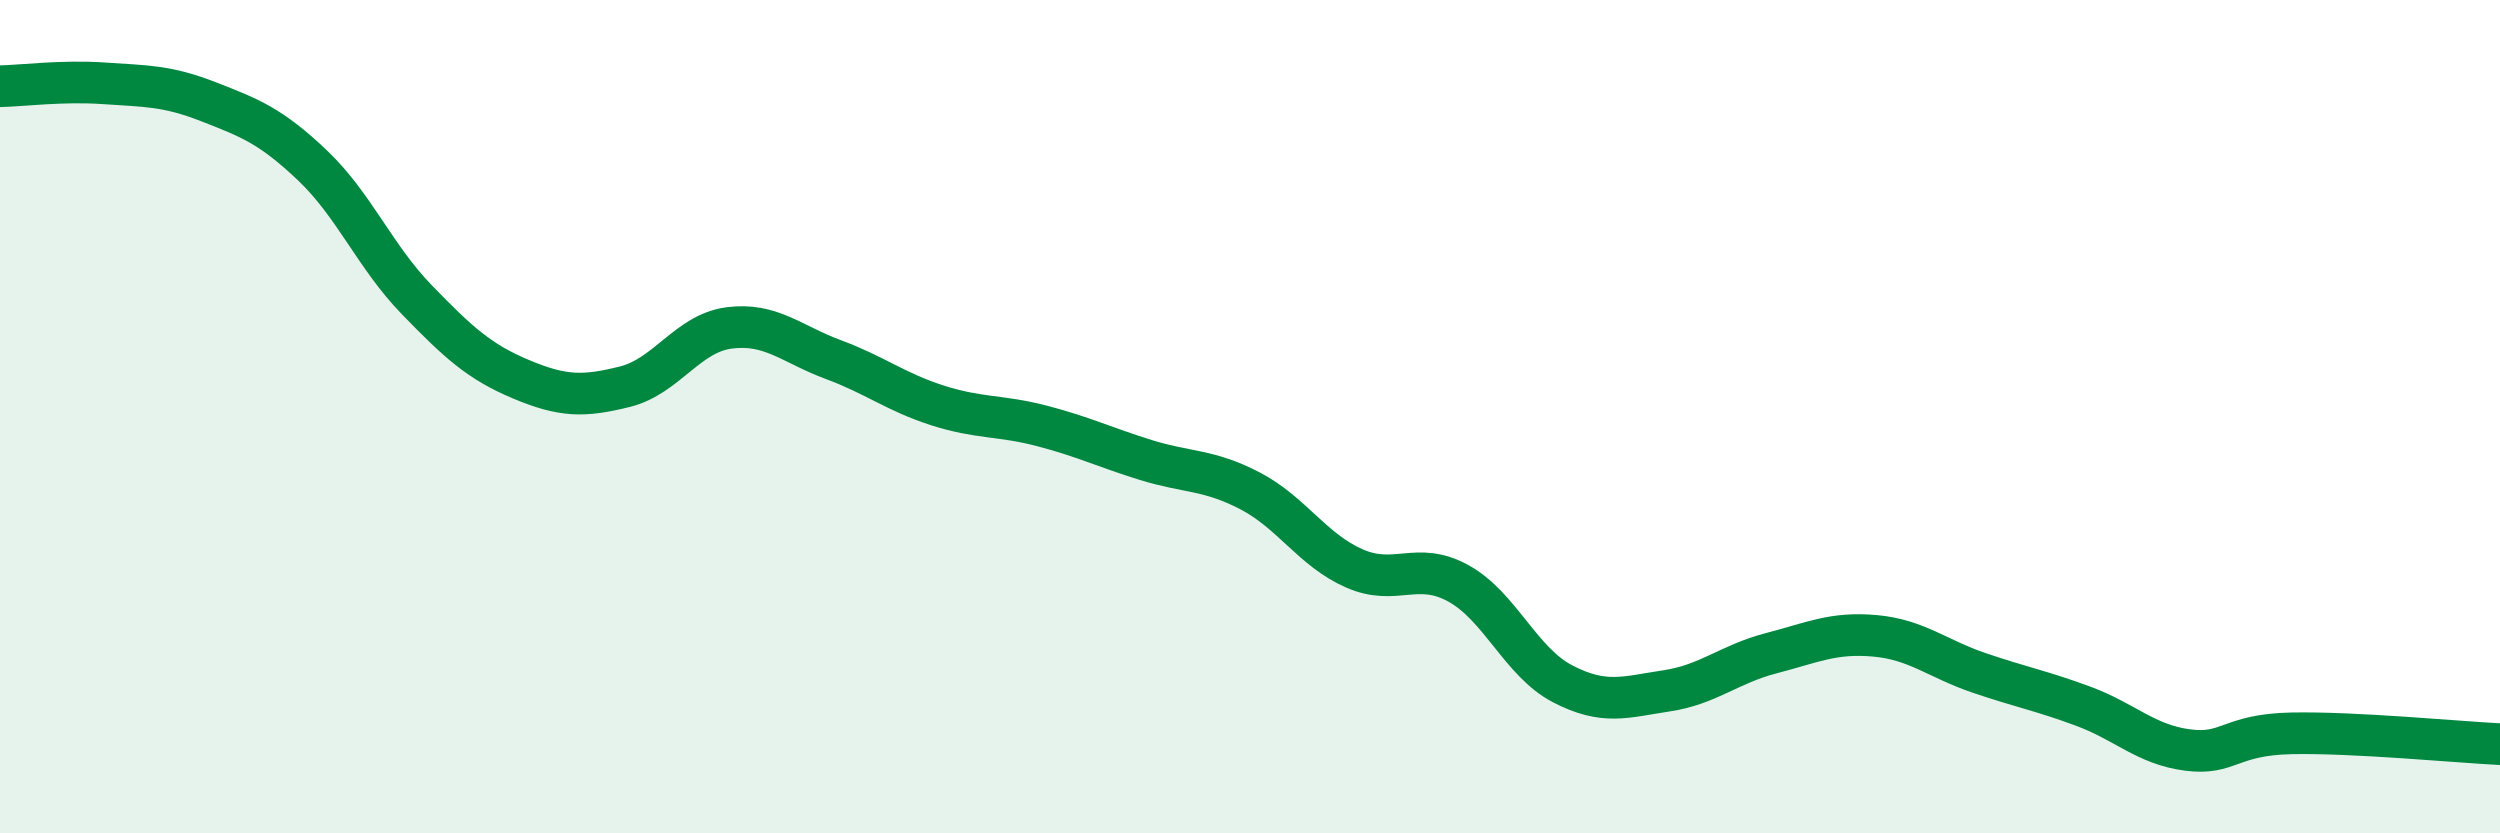
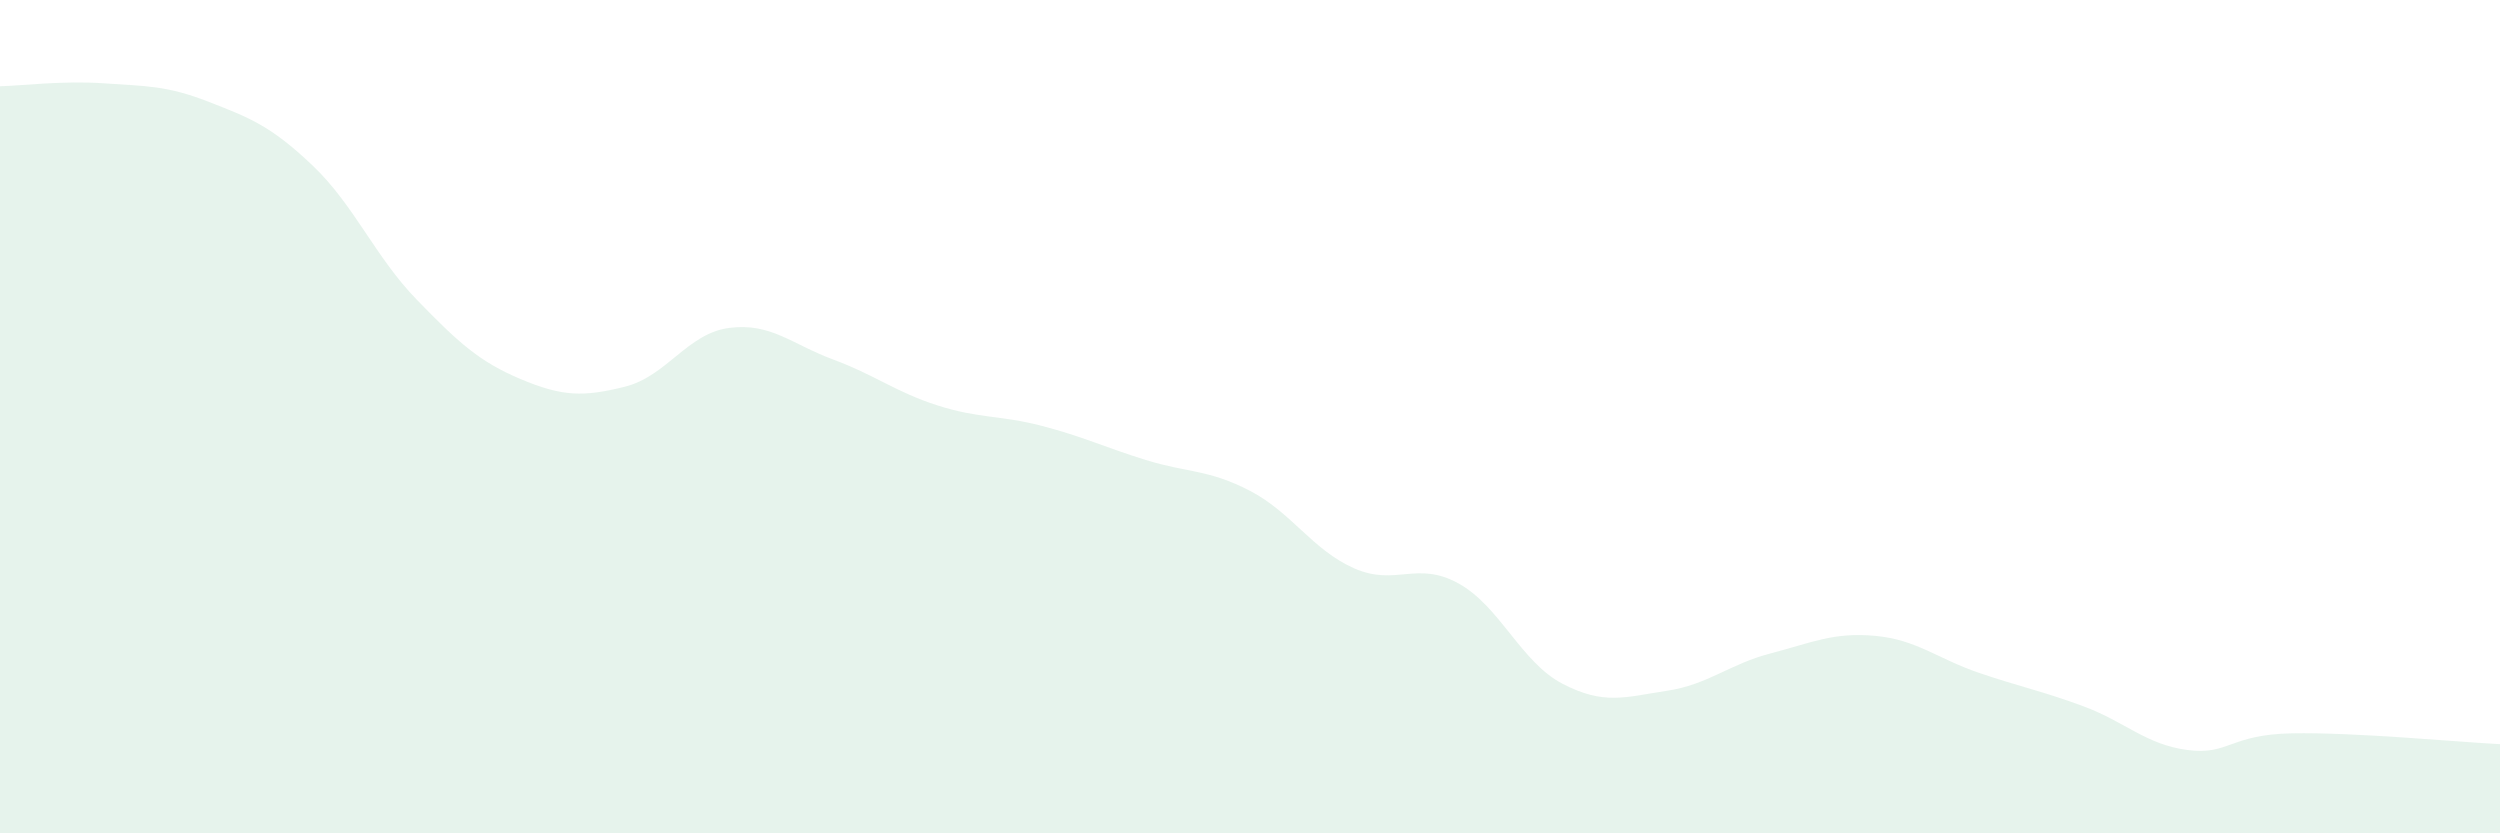
<svg xmlns="http://www.w3.org/2000/svg" width="60" height="20" viewBox="0 0 60 20">
  <path d="M 0,2.07 C 0.5,2.06 1.5,1.93 2.5,2 C 3.5,2.07 4,2.05 5,2.44 C 6,2.83 6.5,3.02 7.5,3.97 C 8.5,4.92 9,6.16 10,7.19 C 11,8.22 11.5,8.68 12.5,9.1 C 13.5,9.52 14,9.53 15,9.28 C 16,9.03 16.5,8 17.5,7.87 C 18.5,7.74 19,8.26 20,8.63 C 21,9 21.5,9.41 22.5,9.73 C 23.5,10.05 24,9.96 25,10.22 C 26,10.48 26.5,10.73 27.5,11.04 C 28.5,11.35 29,11.26 30,11.78 C 31,12.3 31.5,13.2 32.5,13.64 C 33.5,14.08 34,13.45 35,14 C 36,14.55 36.5,15.89 37.5,16.41 C 38.5,16.93 39,16.73 40,16.58 C 41,16.43 41.5,15.94 42.5,15.68 C 43.5,15.42 44,15.17 45,15.26 C 46,15.35 46.5,15.81 47.5,16.15 C 48.5,16.49 49,16.58 50,16.95 C 51,17.32 51.5,17.87 52.5,18 C 53.5,18.13 53.5,17.63 55,17.6 C 56.5,17.57 59,17.81 60,17.86L60 20L0 20Z" fill="#008740" opacity="0.1" stroke-linecap="round" stroke-linejoin="round" />
-   <path d="M 0,2.07 C 0.5,2.06 1.5,1.93 2.5,2 C 3.5,2.07 4,2.05 5,2.44 C 6,2.83 6.5,3.02 7.5,3.97 C 8.5,4.92 9,6.16 10,7.19 C 11,8.22 11.5,8.68 12.5,9.1 C 13.5,9.52 14,9.53 15,9.28 C 16,9.03 16.5,8 17.5,7.87 C 18.5,7.74 19,8.26 20,8.63 C 21,9 21.5,9.41 22.5,9.73 C 23.5,10.05 24,9.96 25,10.22 C 26,10.48 26.5,10.73 27.5,11.04 C 28.5,11.35 29,11.26 30,11.78 C 31,12.3 31.5,13.2 32.5,13.64 C 33.5,14.08 34,13.45 35,14 C 36,14.55 36.5,15.89 37.5,16.41 C 38.5,16.93 39,16.73 40,16.58 C 41,16.43 41.5,15.94 42.5,15.68 C 43.5,15.42 44,15.17 45,15.26 C 46,15.35 46.5,15.81 47.5,16.15 C 48.5,16.49 49,16.58 50,16.95 C 51,17.32 51.5,17.87 52.5,18 C 53.5,18.13 53.5,17.63 55,17.6 C 56.5,17.57 59,17.81 60,17.86" stroke="#008740" stroke-width="1" fill="none" stroke-linecap="round" stroke-linejoin="round" />
</svg>